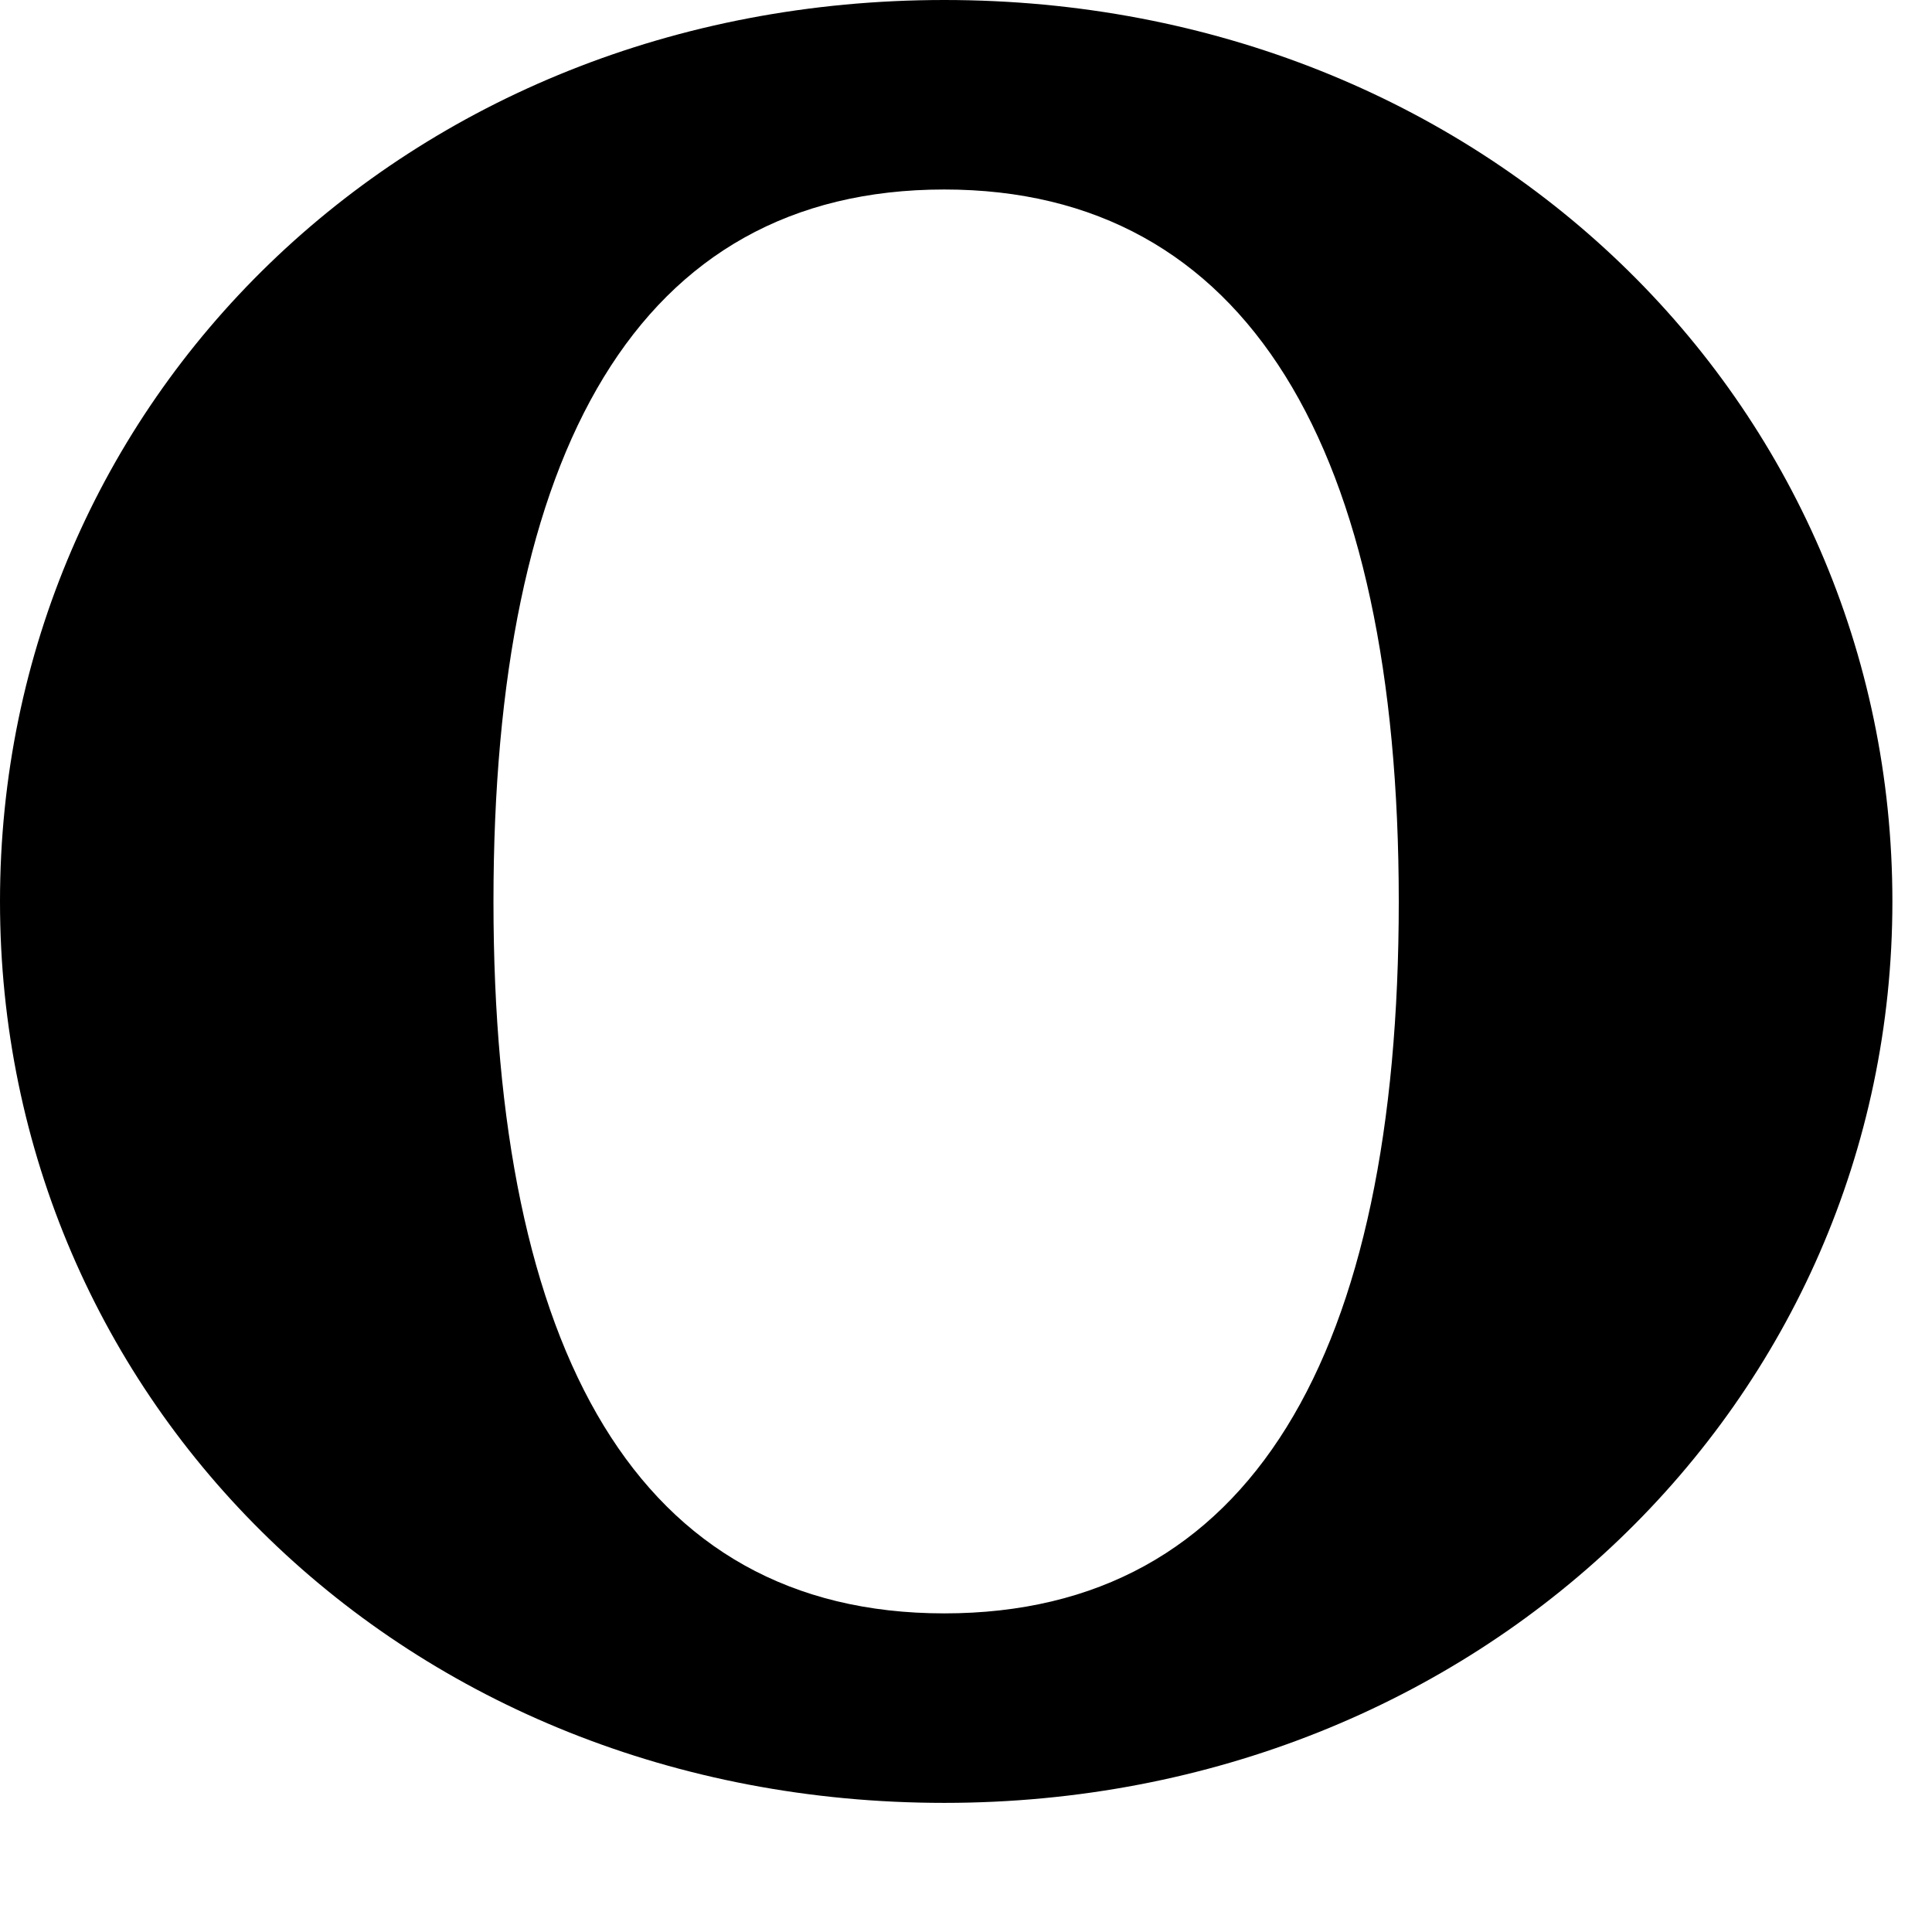
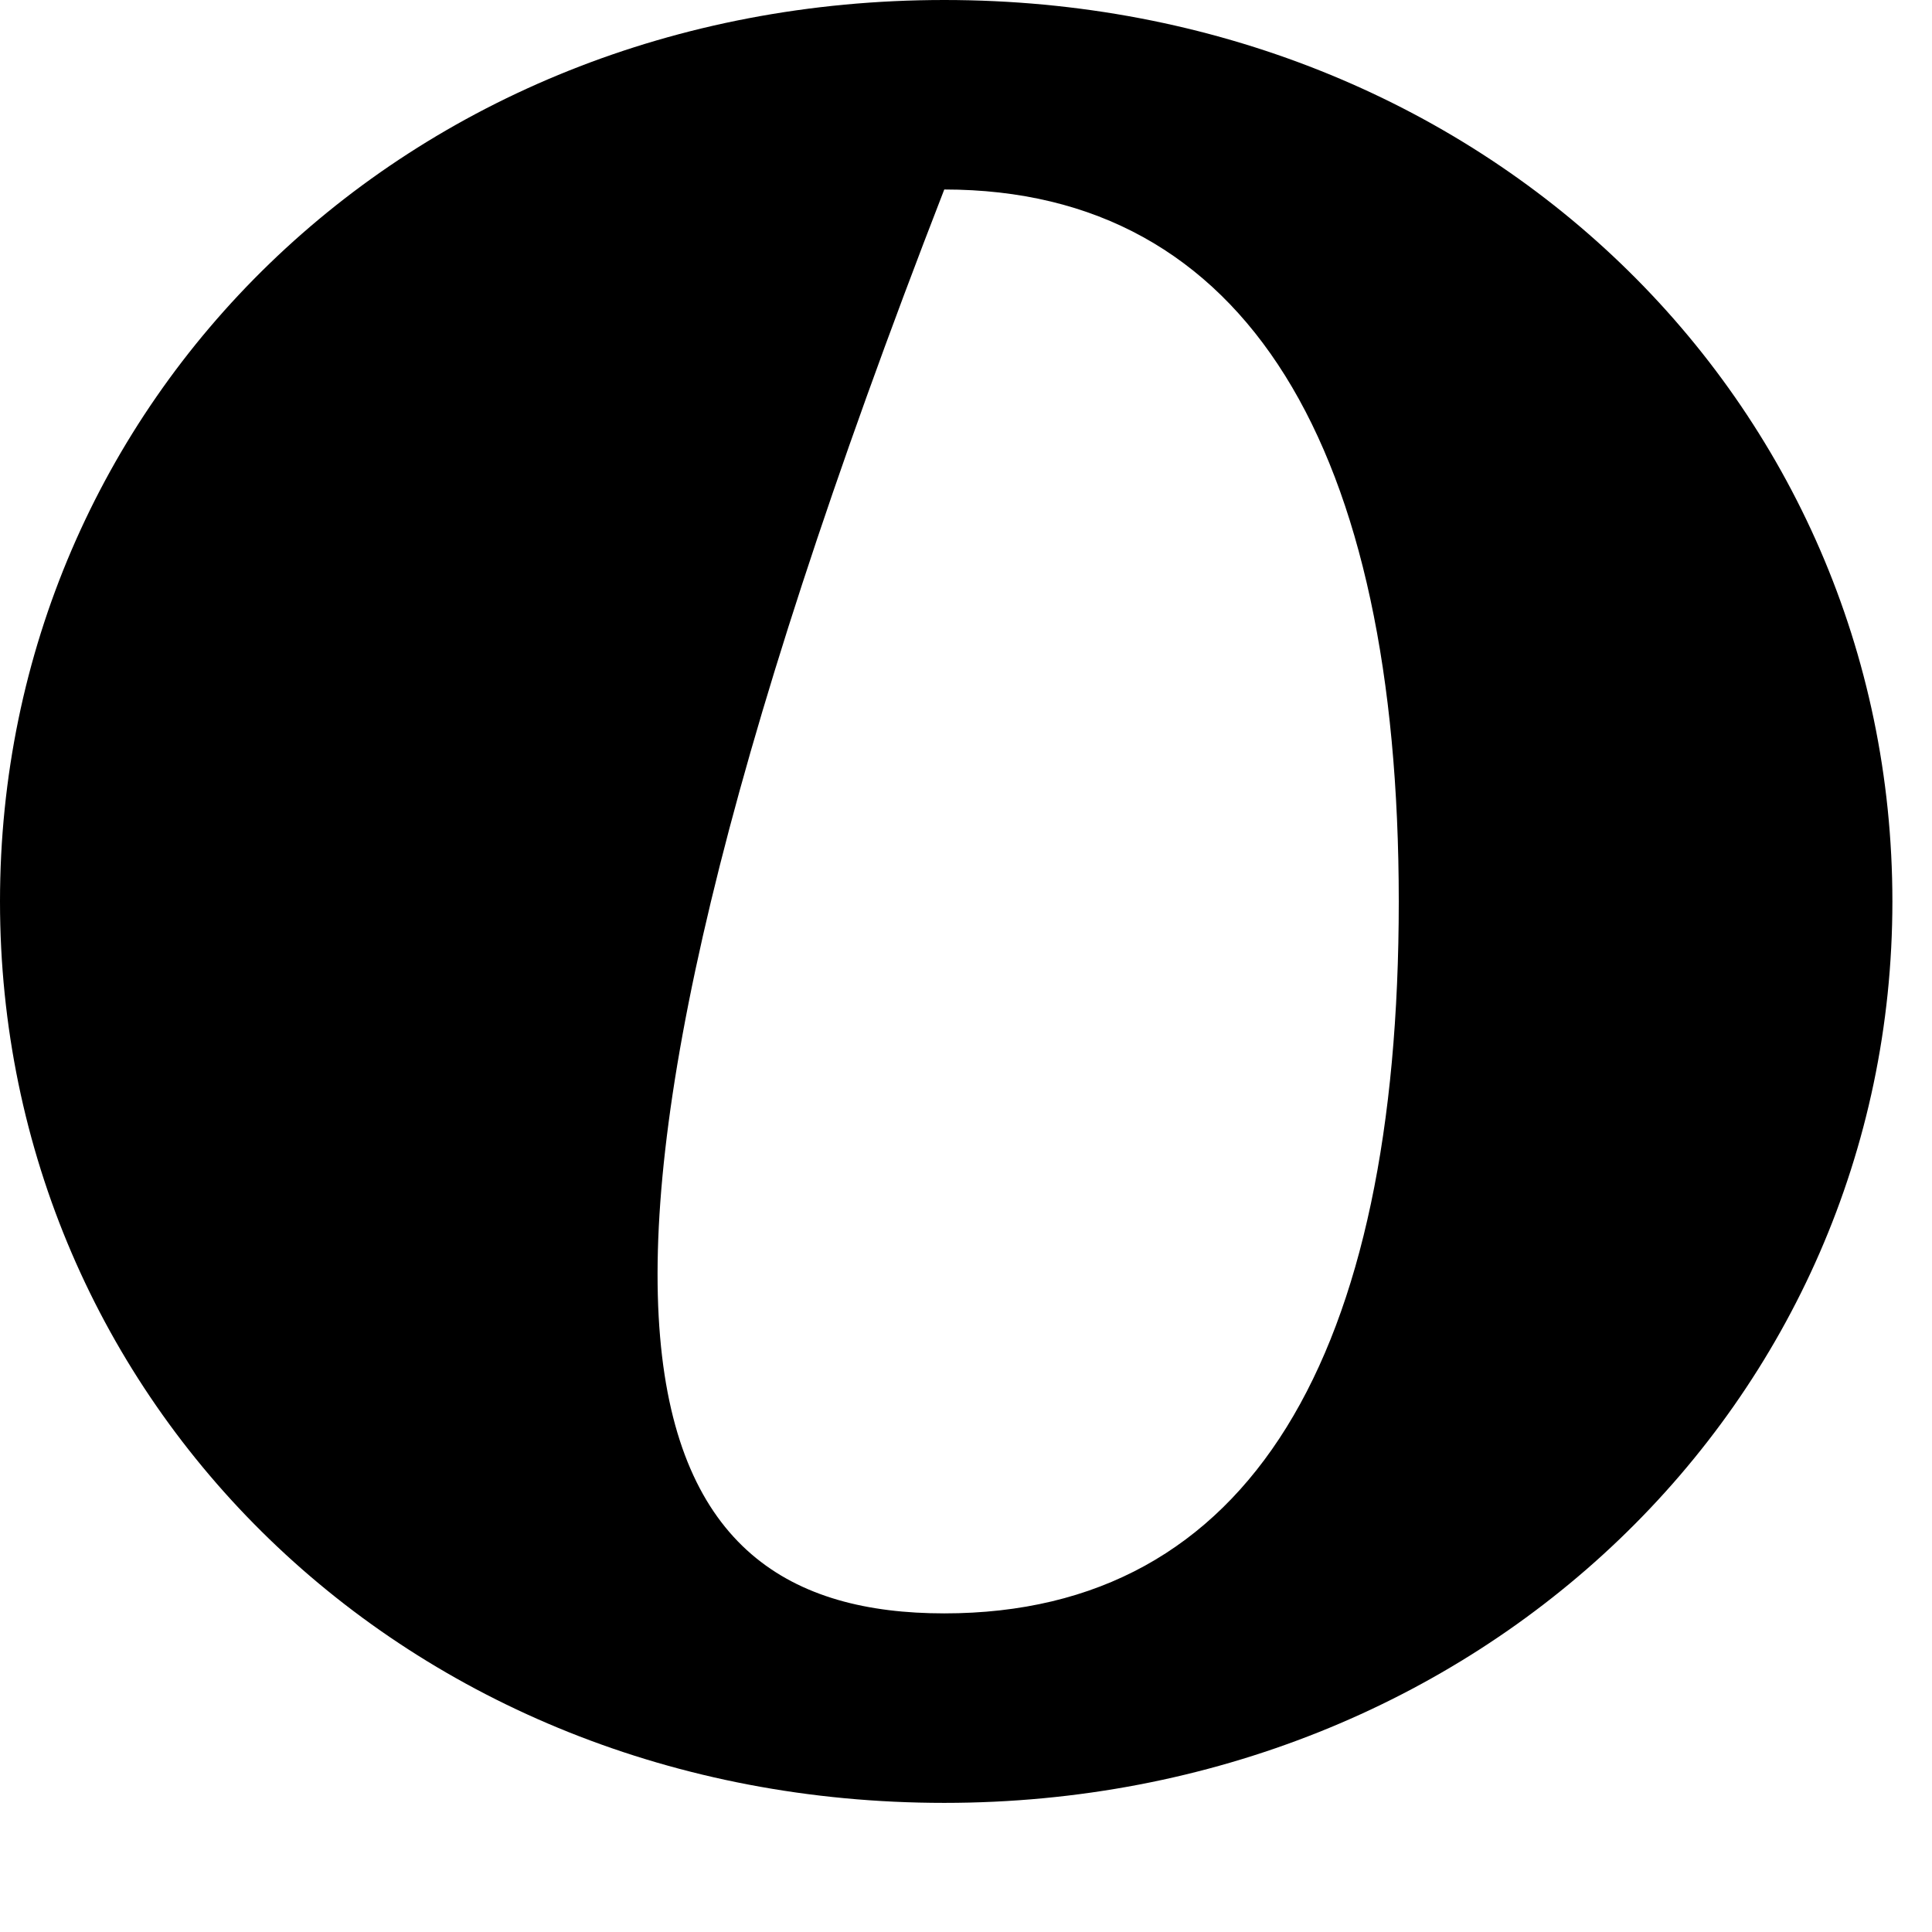
<svg xmlns="http://www.w3.org/2000/svg" fill="none" height="100%" overflow="visible" preserveAspectRatio="none" style="display: block;" viewBox="0 0 12 12" width="100%">
-   <path d="M5.865 11.198C2.51 11.198 0 8.699 0 5.599C0 2.499 2.51 0 5.865 0C9.219 0 11.754 2.499 11.754 5.599C11.754 8.699 9.195 11.198 5.865 11.198ZM5.865 1.177C3.958 1.177 3.065 2.812 3.065 5.599C3.065 8.386 3.958 10.021 5.865 10.021C7.771 10.021 8.688 8.411 8.688 5.599C8.688 2.787 7.747 1.177 5.865 1.177Z" fill="black" id="Vector" />
+   <path d="M5.865 11.198C2.51 11.198 0 8.699 0 5.599C0 2.499 2.51 0 5.865 0C9.219 0 11.754 2.499 11.754 5.599C11.754 8.699 9.195 11.198 5.865 11.198ZM5.865 1.177C3.065 8.386 3.958 10.021 5.865 10.021C7.771 10.021 8.688 8.411 8.688 5.599C8.688 2.787 7.747 1.177 5.865 1.177Z" fill="black" id="Vector" />
</svg>